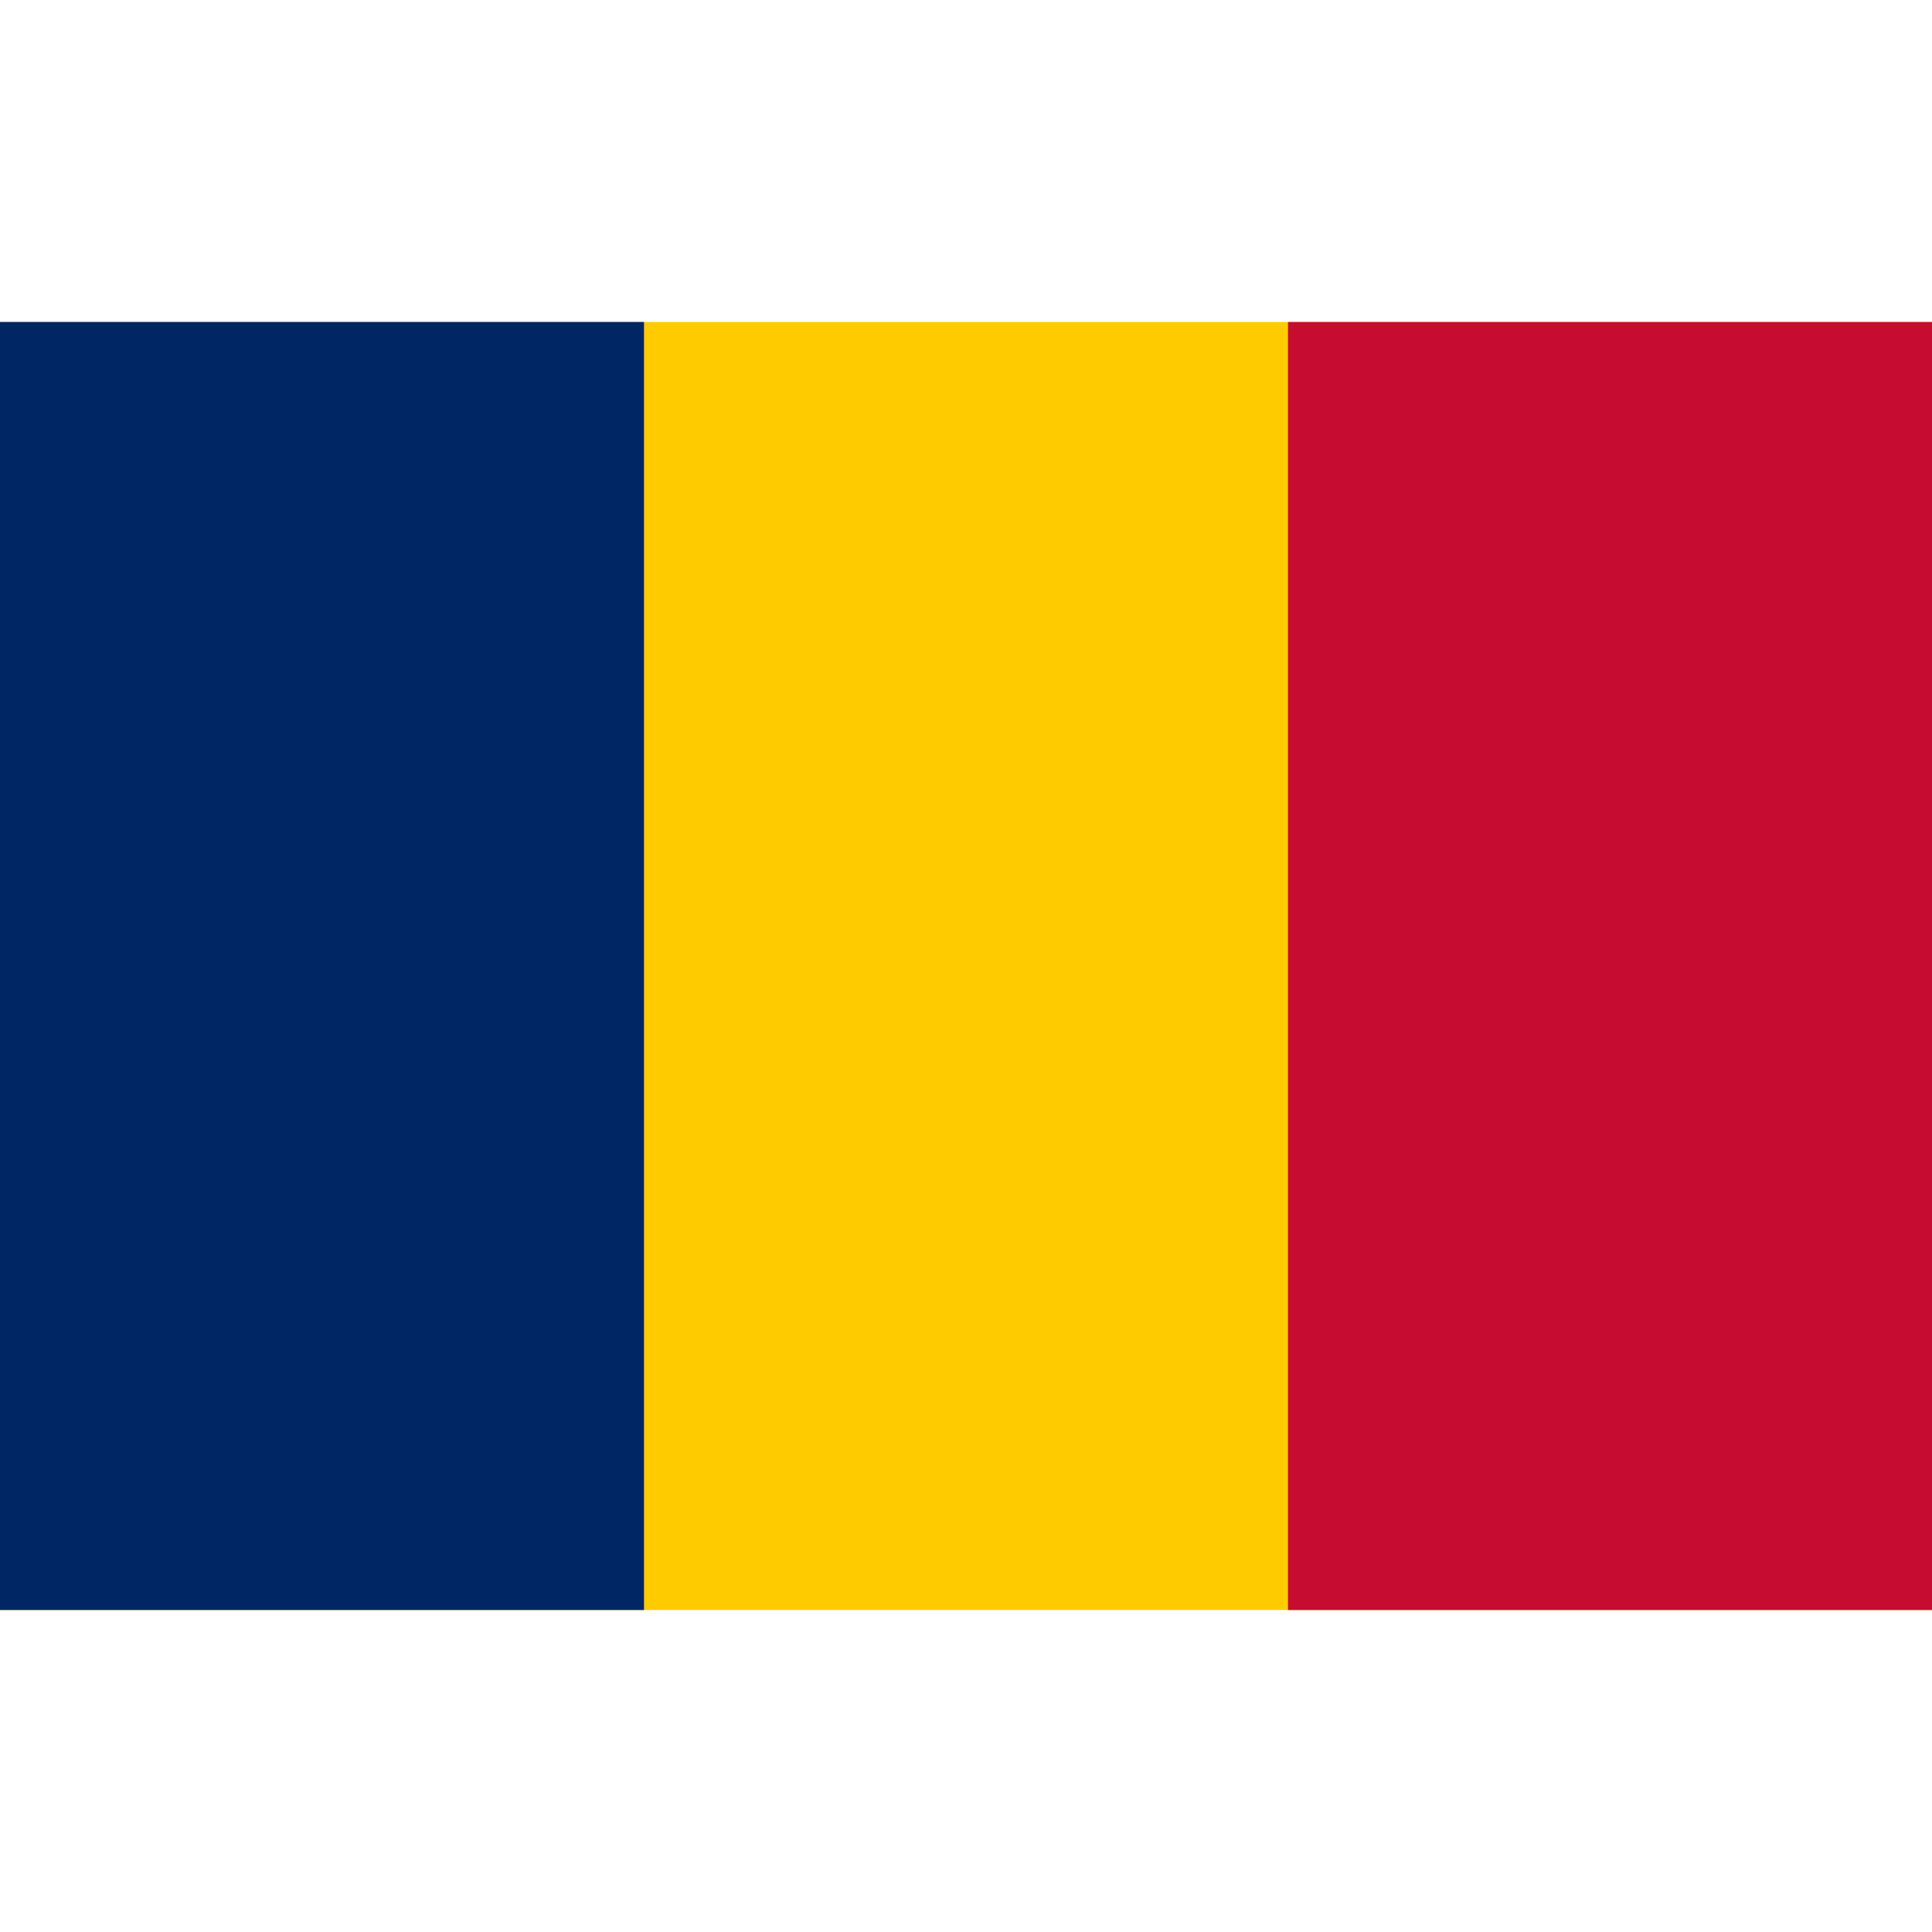
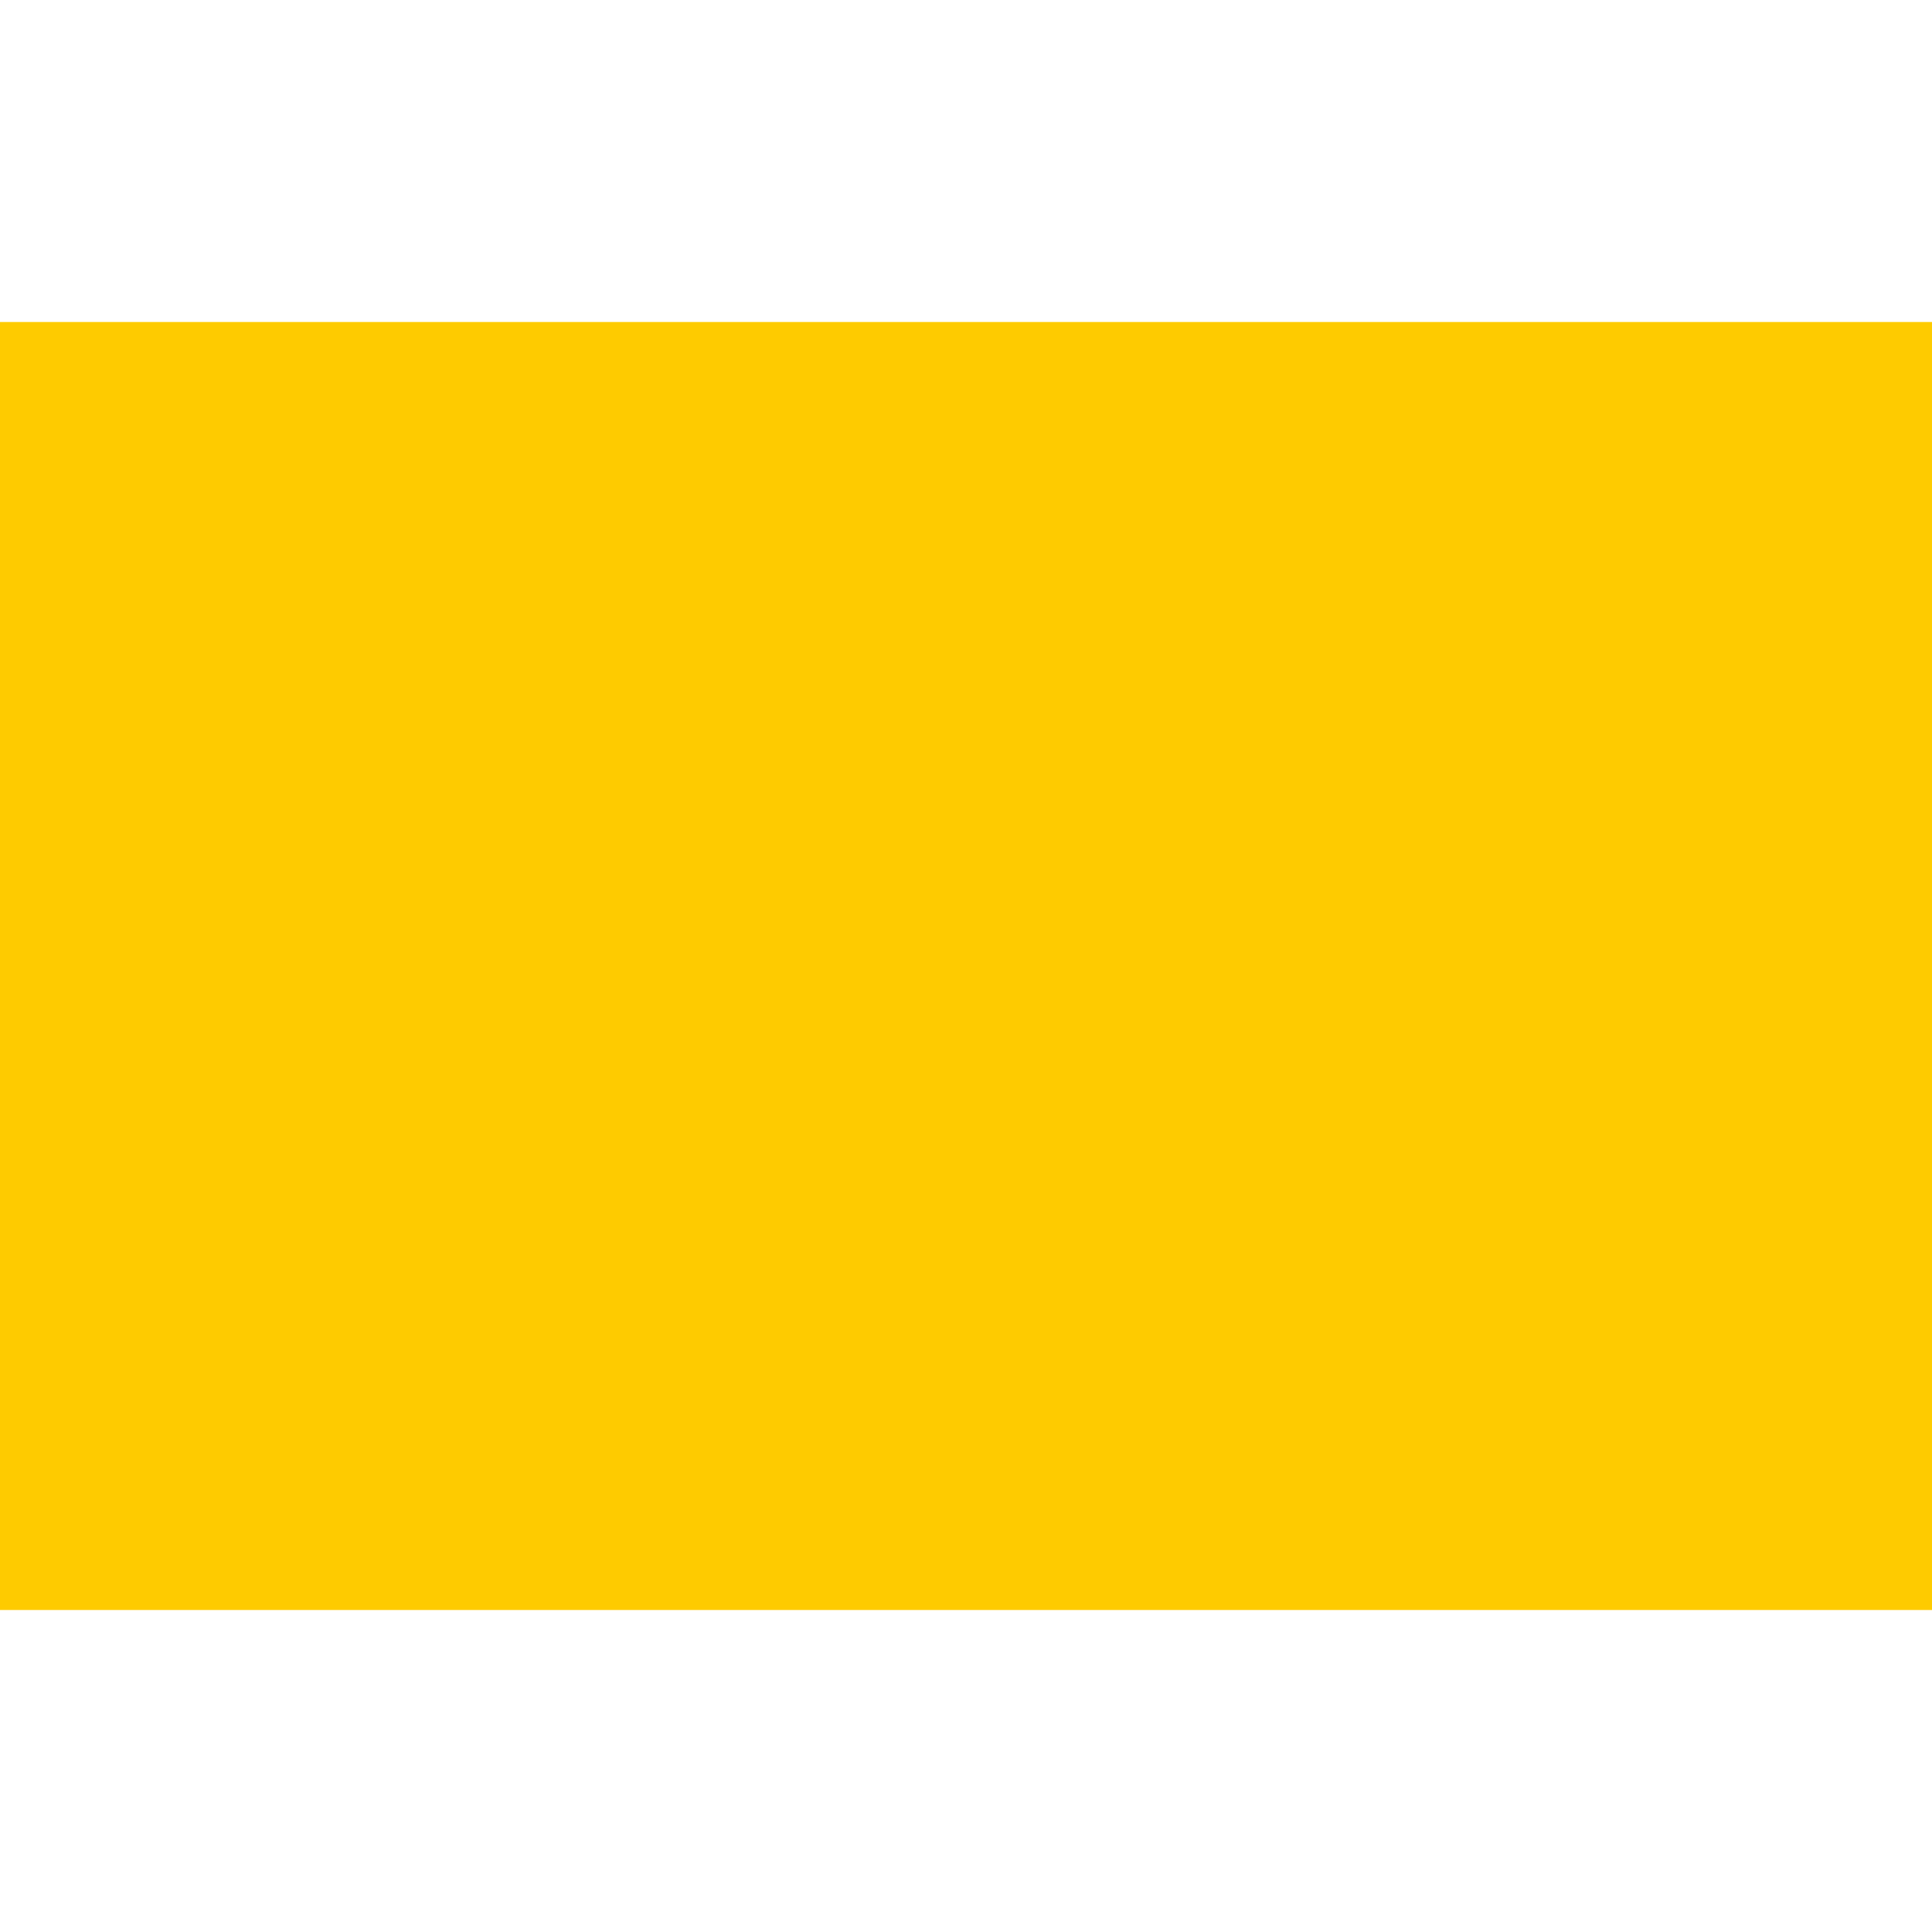
<svg xmlns="http://www.w3.org/2000/svg" version="1.1" id="レイヤー_1" x="0px" y="0px" viewBox="0 0 600 600" enable-background="new 0 0 600 600" xml:space="preserve">
  <rect y="100" fill="#FECB00" width="600" height="400" />
-   <rect y="100" fill="#002664" width="200" height="400" />
-   <rect x="400" y="100" fill="#C60C30" width="200" height="400" />
</svg>